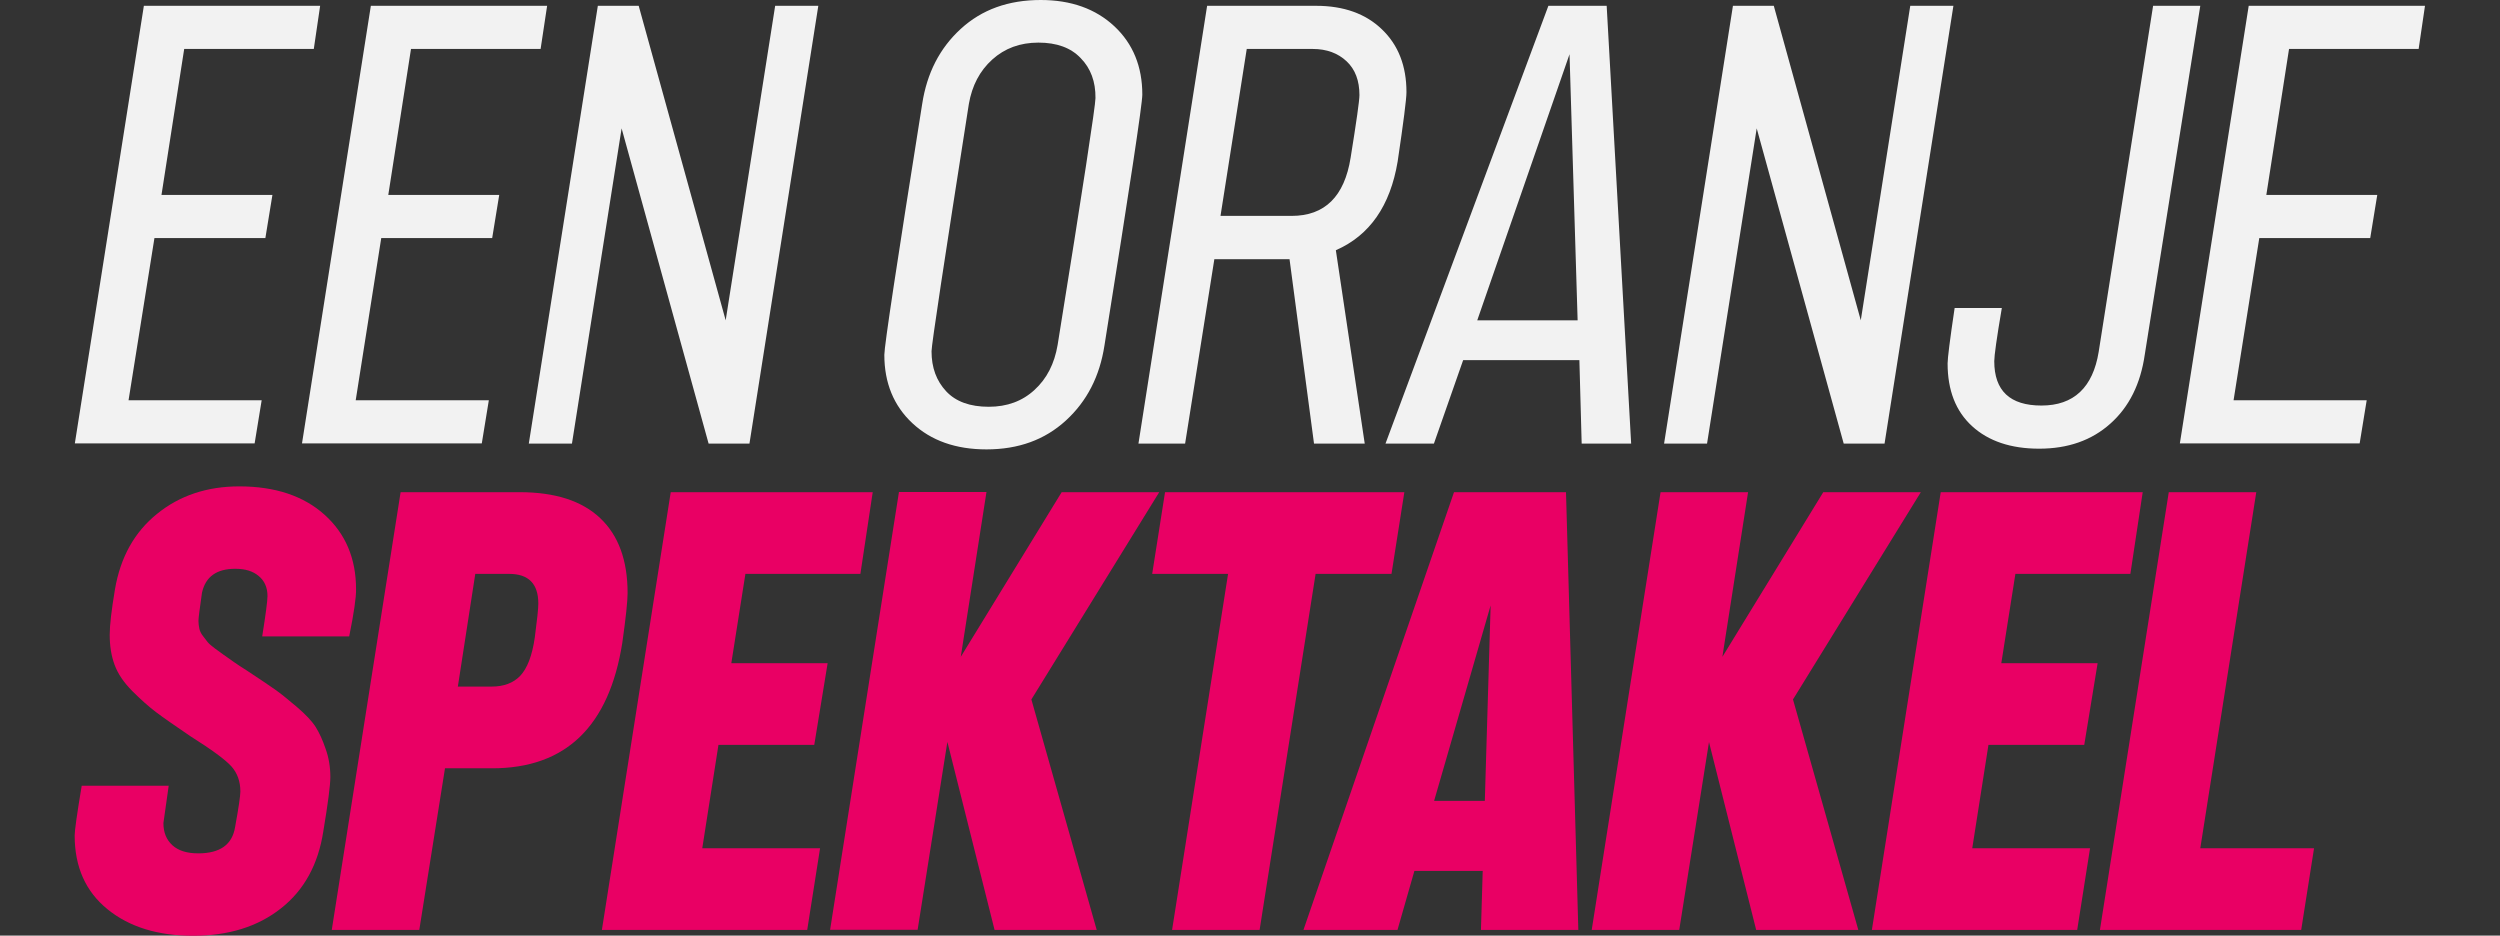
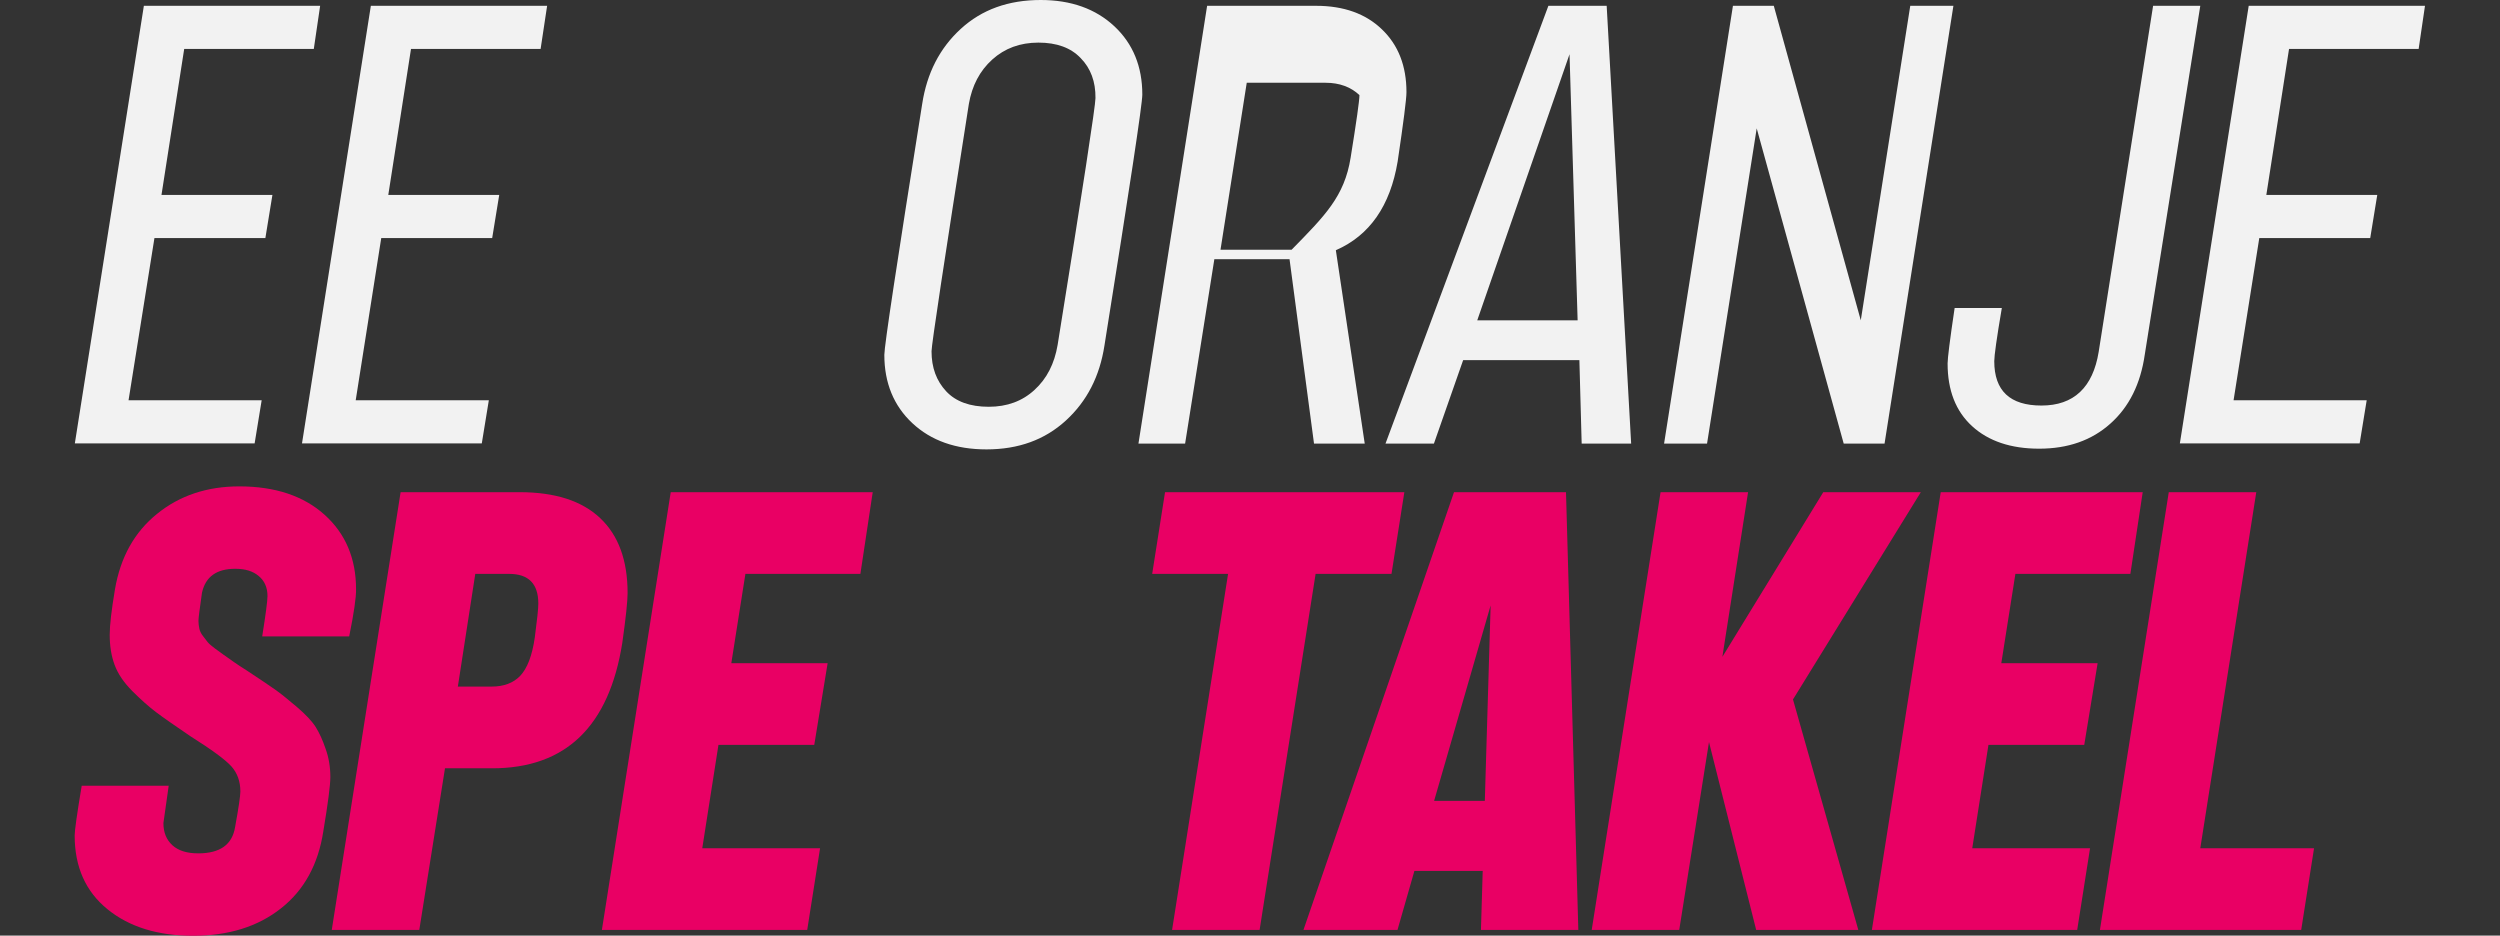
<svg xmlns="http://www.w3.org/2000/svg" version="1.1" id="Laag_2_00000170982706910848893910000009651915061531341963_" x="0px" y="0px" viewBox="0 0 1419.7 531.3" style="enable-background:new 0 0 1419.7 531.3;" xml:space="preserve">
  <rect x="0" y="0" width="1419.7" height="531.3" fill="#333333" stroke="none" />
  <style type="text/css">
	.st0{enable-background:new    ;}
	.st1{fill:#F2F2F2;}
	.st2{fill:#E90064;}
	.st3{display:none;}
	.st4{display:inline;}
	.st5{display:inline;enable-background:new    ;}
</style>
  <g id="TEKST">
    <g class="st0">
      <path class="st1" d="M73,227.3h75.6l-4,24.5H42.5L81.7,3.3h100.1l-3.6,24.5h-73.6l-12.9,82.9h63l-4,24.5h-63L73,227.3z" />
      <path class="st1" d="M202,227.3h75.6l-4,24.5H171.5L210.6,3.3h100.1L307,27.8h-73.6l-12.9,82.9h63l-4,24.5h-63L202,227.3z" />
-       <path class="st1" d="M440.2,3.3h24.5l-39.1,248.6h-23.2l-49.4-179l-28.2,179h-24.5L339.5,3.3h23.2l49.4,178.6L440.2,3.3z" />
      <path class="st1" d="M591,0c17.2,0,31.2,5,41.8,14.9c10.6,9.9,15.9,22.9,15.9,38.8c0,5.5-7.2,53-21.5,142.5    c-2.7,17.5-9.9,31.6-21.9,42.6s-27,16.4-45.1,16.4c-17.5,0-31.5-5-42.1-14.9s-15.9-22.9-15.9-38.8c0-5.1,7.2-52.6,21.5-142.5    c2.7-17.5,9.9-31.6,21.9-42.6S572.7,0,591,0z M613.7,33c-5.6-5.9-13.6-8.8-24-8.8c-10.4,0-19.1,3.2-26.2,9.6    c-7.1,6.4-11.5,14.8-13.3,25.2C536.1,148.9,529,195.8,529,199.5c0,9.3,2.8,16.8,8.3,22.7c5.5,5.9,13.6,8.8,24.2,8.8    c10.4,0,19.1-3.2,26-9.6c7-6.4,11.3-14.9,13.1-25.5c14.4-89.3,21.5-136,21.5-140.2C622.2,46.4,619.4,38.8,613.7,33z" />
-       <path class="st1" d="M747.4,3.3c15.7,0,28.2,4.5,37.4,13.4c9.3,8.9,13.9,20.8,13.9,35.6c0,4-1.7,17.1-5,39.4    c-4.2,25.2-15.9,42-35.1,50.4L775,251.9h-28.8l-13.9-104.7h-1.3h-41.4l-16.6,104.7h-26.5L685.5,3.3H747.4z M767,89.5    c3.3-20.5,5-32.4,5-35.5c0-8.2-2.4-14.6-7.3-19.2c-4.9-4.6-11.3-7-19.2-7H708l-14.9,94.8h40.4C752.3,122.6,763.5,111.6,767,89.5z" />
+       <path class="st1" d="M747.4,3.3c15.7,0,28.2,4.5,37.4,13.4c9.3,8.9,13.9,20.8,13.9,35.6c0,4-1.7,17.1-5,39.4    c-4.2,25.2-15.9,42-35.1,50.4L775,251.9h-28.8l-13.9-104.7h-1.3h-41.4l-16.6,104.7h-26.5L685.5,3.3H747.4z M767,89.5    c3.3-20.5,5-32.4,5-35.5c-4.9-4.6-11.3-7-19.2-7H708l-14.9,94.8h40.4C752.3,122.6,763.5,111.6,767,89.5z" />
      <path class="st1" d="M898.2,251.9l-1.3-47.4h-66l-16.6,47.4h-27.5L879.3,3.3h33.1l13.9,248.6H898.2z M838.9,181.9h57l-4.6-151.1    L838.9,181.9z" />
      <path class="st1" d="M1084.8,3.3h24.5l-39.1,248.6H1047l-49.4-179l-28.2,179H945L984.1,3.3h23.2l49.4,178.6L1084.8,3.3z" />
      <path class="st1" d="M1222.7,3.3h26.8L1218,201.2c-2.4,16.8-8.9,29.9-19.6,39.4c-10.6,9.5-24.1,14.2-40.4,14.2    c-16.1,0-28.8-4.3-38.1-12.8c-9.3-8.5-13.9-20.4-13.9-35.6c0-2.9,1.3-13.4,4-31.5h26.8c-2.9,17-4.3,27.1-4.3,30.2    c0,16.8,8.9,25.2,26.8,25.2c18.3,0,29.2-10.2,32.5-30.5L1222.7,3.3z" />
      <path class="st1" d="M1268.4,227.3h75.6l-4,24.5h-102.1L1277,3.3h100.1l-3.6,24.5h-73.6l-12.9,82.9h63l-4,24.5h-63L1268.4,227.3z" />
    </g>
    <g class="st0">
      <path class="st2" d="M198.3,361.4h-49.4c2-12.6,3-20.2,3-22.9c0-4.9-1.7-8.7-5-11.4c-3.3-2.8-7.7-4.1-13.3-4.1    c-10.6,0-16.9,4.5-18.9,13.6c-1.3,9.1-2,14.4-2,15.9c0,1.5,0.2,3,0.5,4.5c0.3,1.4,1,2.8,2,4.1c1,1.3,1.9,2.5,2.7,3.5    c0.8,1,2.2,2.2,4.1,3.6c2,1.4,3.6,2.6,4.8,3.5c1.2,0.9,3.3,2.3,6.1,4.3c2.9,2,5.2,3.5,7,4.6c8,5.3,13.4,8.9,16.2,10.9    c2.9,2,7,5.3,12.3,9.8c5.3,4.5,8.9,8.4,10.9,11.6c2,3.2,3.9,7.3,5.6,12.3c1.8,5,2.7,10.3,2.7,16.1c0,4.4-1.3,14.7-4,30.8    c-2.9,18.8-10.9,33.4-24,43.7c-13.1,10.4-29.8,15.6-49.9,15.6c-20.1,0-36.3-5-48.7-15.1c-12.4-10.1-18.6-24-18.6-41.9    c0-2.7,1.3-12,4-28.2h49.4c-2,13.9-3,21-3,21.2c0,5.3,1.7,9.5,5.1,12.6c3.4,3.1,8.3,4.6,14.7,4.6c12.4,0,19.3-5,20.9-14.9    c2-11,3-17.8,3-20.2c0-5.7-1.7-10.5-5.1-14.3c-3.4-3.8-11.2-9.5-23.4-17.2c-8.8-6-15.3-10.5-19.4-13.6c-4.1-3.1-8.6-7.1-13.4-11.9    c-4.9-4.9-8.2-9.8-10.1-14.9c-1.9-5.1-2.8-10.8-2.8-17.2c0-5.3,1-13.9,3-25.8c3.1-18.1,11-32.4,23.9-42.8    c12.8-10.4,28.4-15.6,46.7-15.6c20.3,0,36.5,5.4,48.4,16.1c11.9,10.7,17.9,24.8,17.9,42.3C202.3,339.1,201,348.1,198.3,361.4z" />
      <path class="st2" d="M295.1,279.5c20.1,0,35.3,4.9,45.7,14.7c10.4,9.8,15.6,24,15.6,42.6c0,4.6-1,14-3,28.2    c-7.5,47.5-32.1,71.3-73.9,71.3h-26.8l-14.6,91.8h-49.7l39.1-248.6H295.1z M303.7,362c1.3-9.9,2-16.3,2-19.2    c0-11.3-5.5-16.9-16.6-16.9h-19.2l-9.9,64h19.2c6.8,0,12.3-2,16.2-6.1C299.4,379.6,302.2,372.4,303.7,362z" />
      <path class="st2" d="M398.8,481.7h66.9l-7.3,46.4H341.8l39.1-248.6h114.7l-7,46.4h-65.3l-8,50.7h54.7l-7.6,46.4h-54.4L398.8,481.7    z" />
-       <path class="st2" d="M658.3,279.5l-72.6,117.7l37.1,130.9h-58L538,421.3l-16.9,106.7h-49.7l39.1-248.6h49.7L545.6,373l57.3-93.5    H658.3z" />
      <path class="st2" d="M797.5,279.5l-7.3,46.4h-43.1l-31.8,202.2h-49.7l31.8-202.2h-43.1l7.3-46.4H797.5z" />
      <path class="st2" d="M896.3,528.1h-55.3l1-33.5h-38.8l-9.6,33.5h-53.4l85.5-248.6h63.6L896.3,528.1z M814.4,454.8h28.8l3.3-111    L814.4,454.8z" />
      <path class="st2" d="M1090.8,279.5l-72.6,117.7l37.1,130.9h-58l-26.8-106.7l-16.9,106.7h-49.7L943,279.5h49.7L978.1,373l57.3-93.5    H1090.8z" />
      <path class="st2" d="M1120,481.7h66.9l-7.3,46.4H1063l39.1-248.6h114.7l-7,46.4h-65.3l-8,50.7h54.7l-7.6,46.4h-54.4L1120,481.7z" />
      <path class="st2" d="M1281.3,279.5l-31.8,202.2h64.6l-7.3,46.4h-114.3l39.1-248.6H1281.3z" />
    </g>
  </g>
  <g id="LETTEROMTREKKEN" class="st3">
    <g class="st4">
      <g>
        <path class="st1" d="M77.5,227.3h75.6l-4,24.5h-102L86.2,3.3h100.1l-3.6,24.5H109l-12.9,82.9h63l-4,24.5h-63L77.5,227.3z" />
        <path class="st1" d="M206.5,227.3H282l-4,24.5H176L215.1,3.3h100.1l-3.6,24.5H238l-13,82.9h63l-4,24.5h-63L206.5,227.3z" />
-         <path class="st1" d="M444.7,3.3h24.5l-39.1,248.6H407l-49.4-179l-28.2,179h-24.5L344,3.3h23.2l49.4,178.6L444.7,3.3z" />
        <path class="st1" d="M650.2,3.3l-3.6,24.5h-47.4l-35.1,224h-26.5l35.1-224h-47.4l4-24.5C529.3,3.3,650.2,3.3,650.2,3.3z" />
        <path class="st1" d="M721.5,0c17.2,0,31.2,5,41.8,14.9s15.9,22.9,15.9,38.8c0,5.5-7.2,53-21.5,142.5     c-2.7,17.5-9.9,31.6-21.9,42.6s-27,16.4-45.1,16.4c-17.5,0-31.5-5-42.1-14.9s-15.9-22.9-15.9-38.8c0-5.1,7.2-52.6,21.5-142.5     c2.7-17.5,9.9-31.6,21.9-42.6S703.1,0,721.5,0z M744.2,32.9c-5.6-5.9-13.6-8.8-24-8.8s-19.1,3.2-26.2,9.6     c-7.1,6.4-11.5,14.8-13.3,25.2c-14.1,89.9-21.2,136.8-21.2,140.5c0,9.3,2.8,16.8,8.3,22.7s13.6,8.8,24.2,8.8     c10.4,0,19.1-3.2,26-9.6c7-6.4,11.3-14.9,13.1-25.5c14.4-89.3,21.5-136,21.5-140.2C752.6,46.4,749.8,38.8,744.2,32.9z" />
        <path class="st1" d="M877.9,3.3c15.7,0,28.2,4.5,37.4,13.4c9.3,8.9,13.9,20.8,13.9,35.6c0,4-1.7,17.1-5,39.4     c-4.2,25.2-15.9,42-35.1,50.4l16.2,109.7h-28.8l-13.9-104.7h-1.3h-41.4l-16.6,104.7h-26.5L815.9,3.3H877.9z M897.4,89.5     c3.3-20.5,5-32.4,5-35.5c0-8.2-2.4-14.6-7.3-19.2c-4.9-4.6-11.3-7-19.2-7h-37.4l-14.9,94.8H864     C882.7,122.6,893.9,111.5,897.4,89.5z" />
        <path class="st1" d="M1069.1,3.3h24.5l-39.1,248.6h-23.2l-49.4-179l-28.2,179h-24.5L968.4,3.3h23.2l49.4,178.6L1069.1,3.3z" />
        <path class="st1" d="M1184.1,251.8l-1.3-47.4h-66l-16.6,47.4h-27.5l92.5-248.6h33.1l13.9,248.6L1184.1,251.8L1184.1,251.8z      M1124.8,181.9h57l-4.6-151.1L1124.8,181.9z" />
        <path class="st1" d="M1324.3,3.3c17.2,0,31.2,5,41.8,14.9c10.6,9.9,15.9,22.9,15.9,38.8c0,4.6-7,49.9-20.9,135.9     c-2.7,17.2-10,31.4-22,42.4s-27,16.6-44.9,16.6h-63.3L1270,3.3L1324.3,3.3L1324.3,3.3z M1334.9,192.5     c13.7-84.2,20.5-128.6,20.5-133.2c0-9.3-2.8-16.8-8.3-22.7s-13.6-8.8-24.2-8.8h-30.2l-31.5,199.5h34.1c10.4,0,19.1-3.1,26.2-9.4     C1328.7,211.6,1333.1,203.1,1334.9,192.5z" />
        <path class="st1" d="M1475.1,0c17.2,0,31.2,5,41.8,14.9c10.6,9.9,15.9,22.9,15.9,38.8c0,5.5-7.2,53-21.5,142.5     c-2.7,17.5-9.9,31.6-21.9,42.6s-27,16.4-45.1,16.4c-17.5,0-31.5-5-42.1-14.9s-15.9-22.9-15.9-38.8c0-5.1,7.2-52.6,21.5-142.5     c2.7-17.5,9.9-31.6,21.9-42.6S1456.7,0,1475.1,0z M1497.8,32.9c-5.6-5.9-13.6-8.8-24-8.8s-19.1,3.2-26.2,9.6     s-11.5,14.8-13.3,25.2c-14.1,89.9-21.2,136.8-21.2,140.5c0,9.3,2.8,16.8,8.3,22.7s13.6,8.8,24.2,8.8c10.4,0,19.1-3.2,26-9.6     c7-6.4,11.3-14.9,13.1-25.5c14.4-89.3,21.5-136,21.5-140.2C1506.2,46.4,1503.4,38.8,1497.8,32.9z" />
      </g>
    </g>
    <g class="st5">
      <path class="st2" d="M341.3,279.5h54.4L310.2,528h-63.3l-7-248.6h54l-5.6,184.3L341.3,279.5z" />
      <path class="st2" d="M490.8,528h-55.3l1-33.5h-38.8l-9.6,33.5h-53.4l85.5-248.6h63.6L490.8,528z M408.9,454.8h28.8l3.3-111    L408.9,454.8z" />
      <path class="st2" d="M637,279.5h46.4L644.2,528h-42.4l-36.1-132.2L544.8,528h-46.4l39.1-248.6H580l36.1,131.9L637,279.5z" />
      <path class="st2" d="M749.6,528h-49.7L739,279.5h113.3l-7.3,46.4h-63.6l-9.6,61.3h55.3l-7.3,46.4h-55.3L749.6,528z" />
-       <path class="st2" d="M882.5,481.6h66.9l-7.3,46.4H825.5l39.1-248.6h114.7l-7,46.4H907l-8,50.7h54.7l-7.6,46.4h-54.4L882.5,481.6z" />
-       <path class="st2" d="M1012.1,481.6h66.9l-7.3,46.4H955.1l39.1-248.6h114.7l-7,46.4h-65.3l-8,50.7h54.7l-7.6,46.4h-54.4    L1012.1,481.6z" />
      <path class="st2" d="M1246.1,361.3h-49.4c2-12.6,3-20.2,3-22.9c0-4.9-1.7-8.7-5-11.4c-3.3-2.8-7.7-4.1-13.3-4.1    c-10.6,0-16.9,4.5-18.9,13.6c-1.3,9.1-2,14.4-2,15.9s0.2,3,0.5,4.5c0.3,1.4,1,2.8,2,4.1c1,1.3,1.9,2.5,2.7,3.5    c0.8,1,2.2,2.2,4.1,3.6c2,1.4,3.6,2.6,4.8,3.5c1.2,0.9,3.3,2.3,6.1,4.3c2.9,2,5.2,3.5,7,4.6c8,5.3,13.4,8.9,16.2,10.9    c2.9,2,7,5.3,12.3,9.8s8.9,8.4,10.9,11.6s3.9,7.3,5.6,12.3c1.8,5,2.7,10.3,2.7,16.1c0,4.4-1.3,14.7-4,30.8    c-2.9,18.8-10.9,33.4-24,43.7c-13.1,10.4-29.8,15.6-49.9,15.6s-36.3-5-48.7-15.1c-12.4-10.1-18.6-24-18.6-41.9    c0-2.7,1.3-12,4-28.2h49.4c-2,13.9-3,21-3,21.2c0,5.3,1.7,9.5,5.1,12.6s8.3,4.6,14.7,4.6c12.4,0,19.3-5,20.9-14.9    c2-11,3-17.8,3-20.2c0-5.7-1.7-10.5-5.1-14.3s-11.2-9.5-23.4-17.2c-8.8-6-15.3-10.5-19.4-13.6s-8.6-7.1-13.4-11.9    c-4.9-4.9-8.2-9.8-10.1-14.9s-2.8-10.8-2.8-17.2c0-5.3,1-13.9,3-25.8c3.1-18.1,11-32.4,23.9-42.8c12.8-10.4,28.4-15.6,46.7-15.6    c20.3,0,36.5,5.4,48.4,16.1s17.9,24.8,17.9,42.3C1250.1,339.1,1248.7,348.1,1246.1,361.3z" />
      <path class="st2" d="M1403.2,279.5l-7.3,46.4h-43.1L1321,528h-49.7l31.8-202.2H1260l7.3-46.4h135.9V279.5z" />
      <path class="st2" d="M1428.2,522.7c-5.4,5.3-12.3,8-20.7,8c-8.4,0-15.2-2.7-20.5-8s-8-12.1-8-20.5s2.7-15.3,8-20.7    c5.3-5.4,12.1-8.1,20.5-8.1s15.3,2.7,20.7,8.1c5.4,5.4,8.1,12.3,8.1,20.7C1436.3,510.6,1433.6,517.4,1428.2,522.7z M1467.5,279.5    L1440,455.1h-49.7l27.5-175.6H1467.5z" />
    </g>
  </g>
</svg>